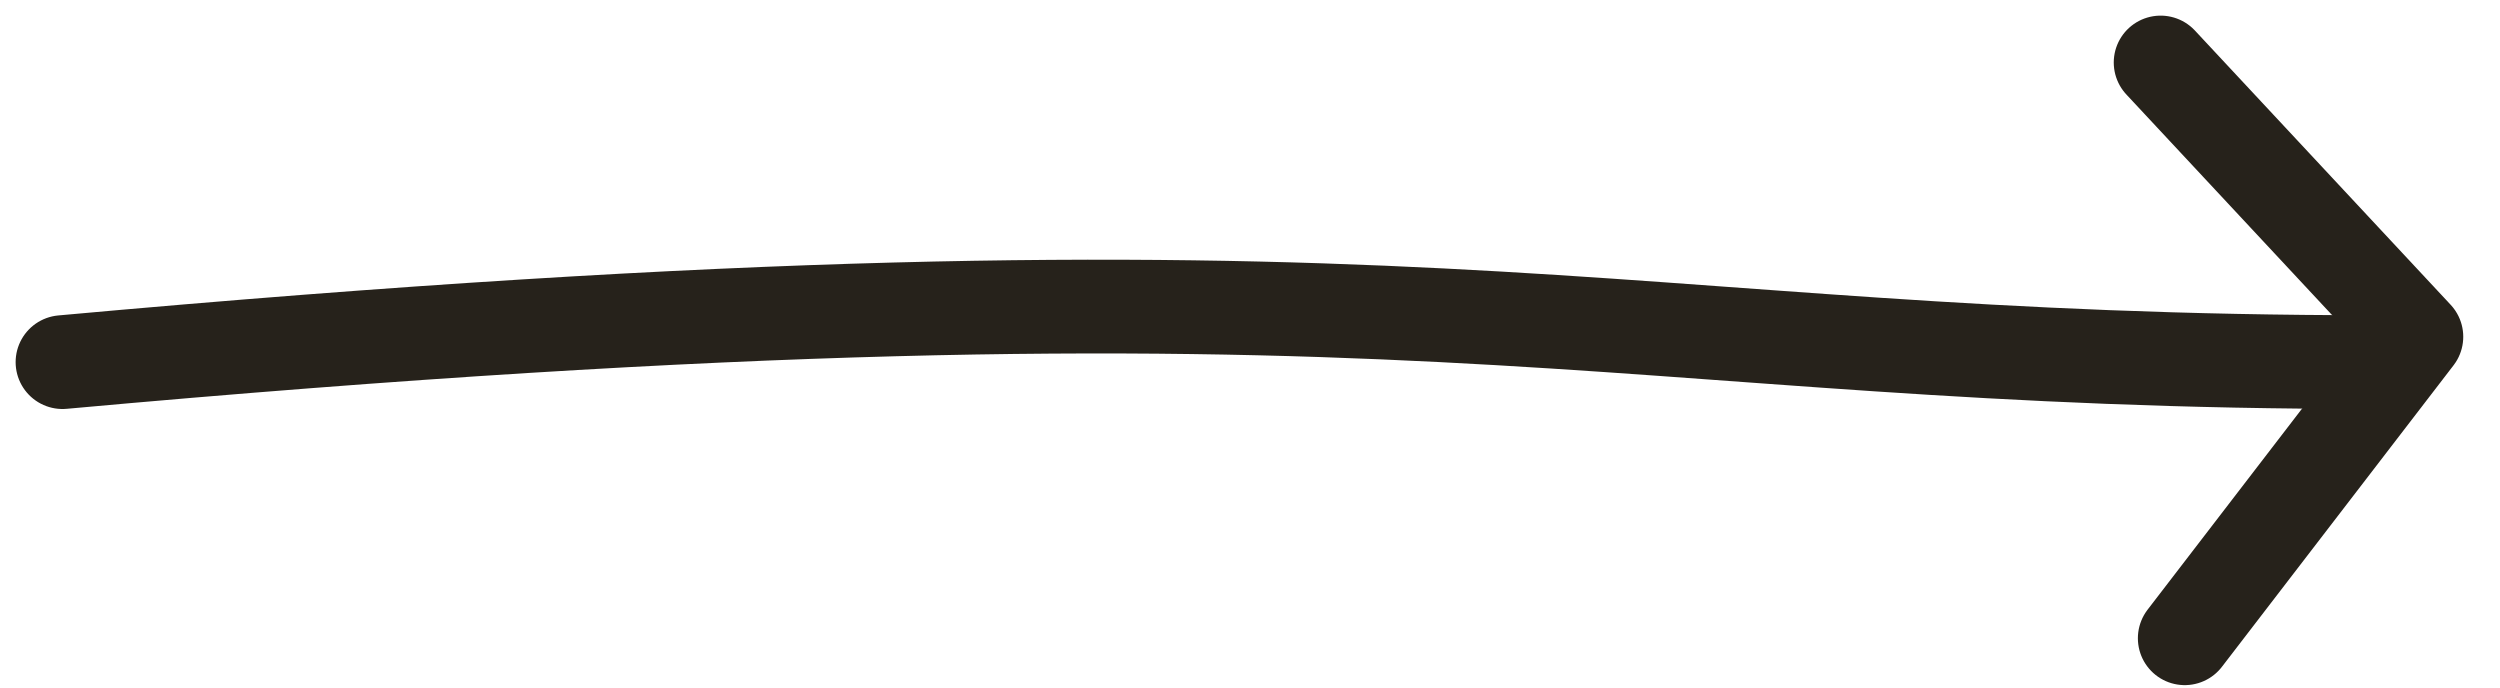
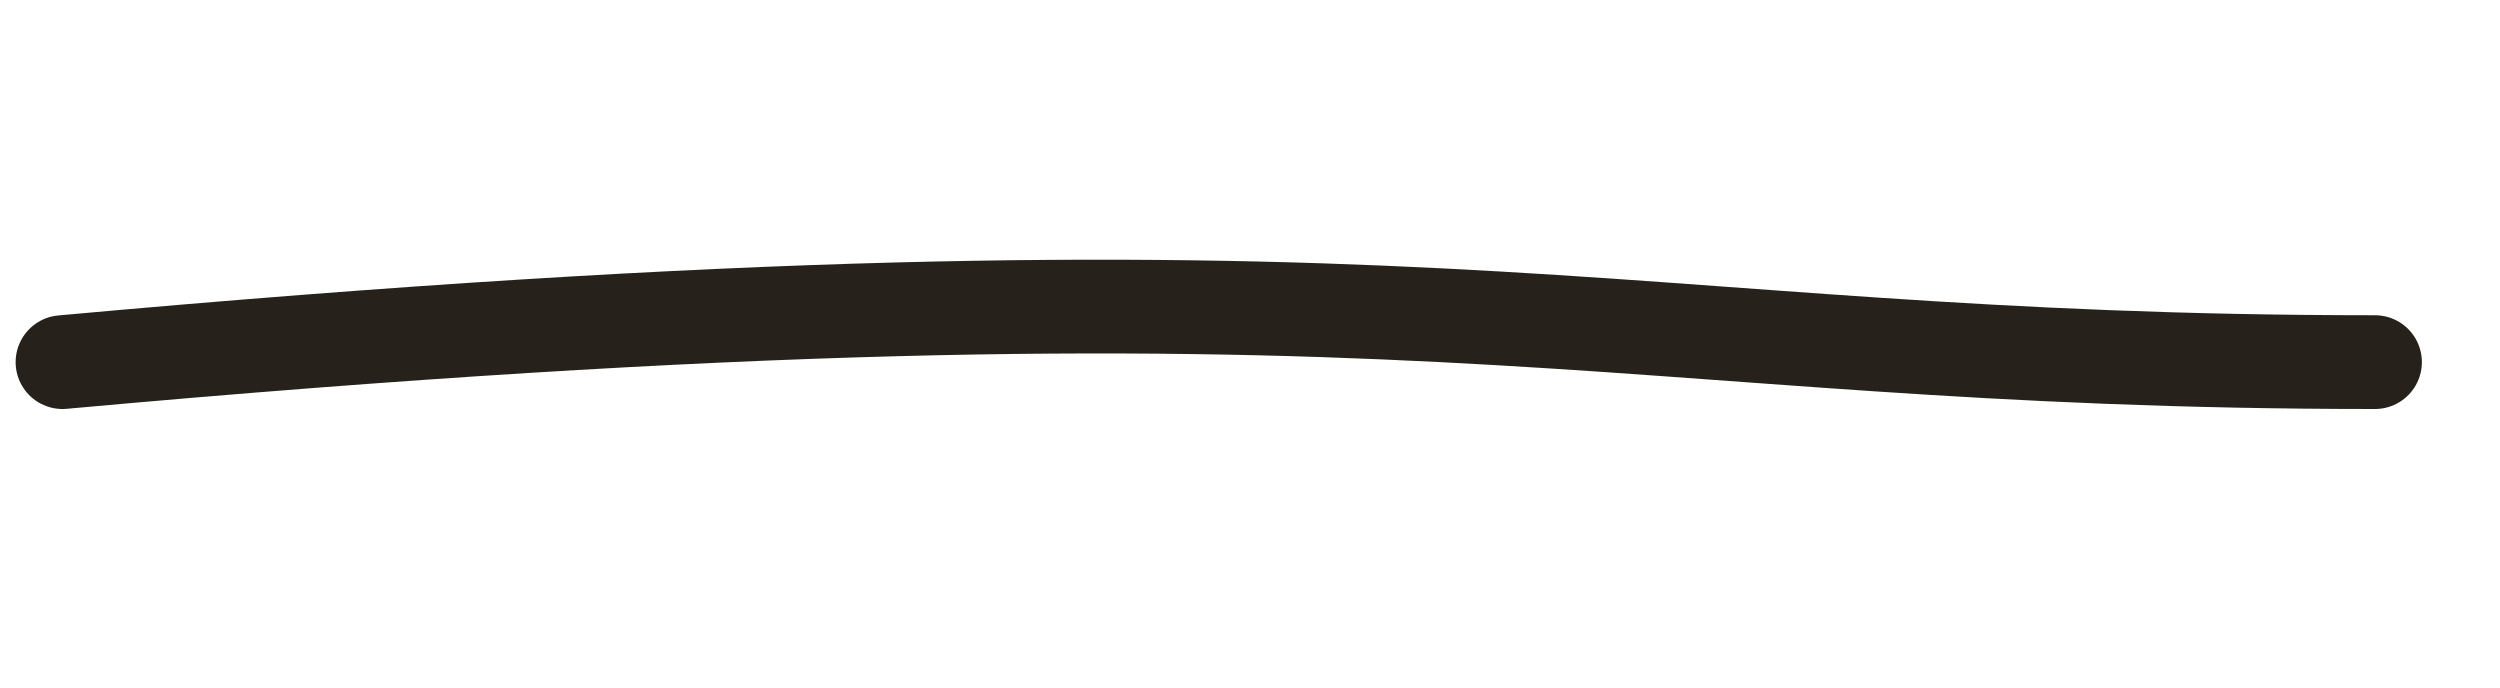
<svg xmlns="http://www.w3.org/2000/svg" width="40" height="11" viewBox="0 0 40 11" fill="none">
  <path d="M38 5.794C25.5 5.794 23 3.794 1 5.794" stroke="#26221B" stroke-width="1.5" stroke-linecap="round" />
-   <path d="M34.57 1L38.662 5.388L34.956 10.212" stroke="#26221B" stroke-width="1.5" stroke-linecap="round" stroke-linejoin="round" />
</svg>